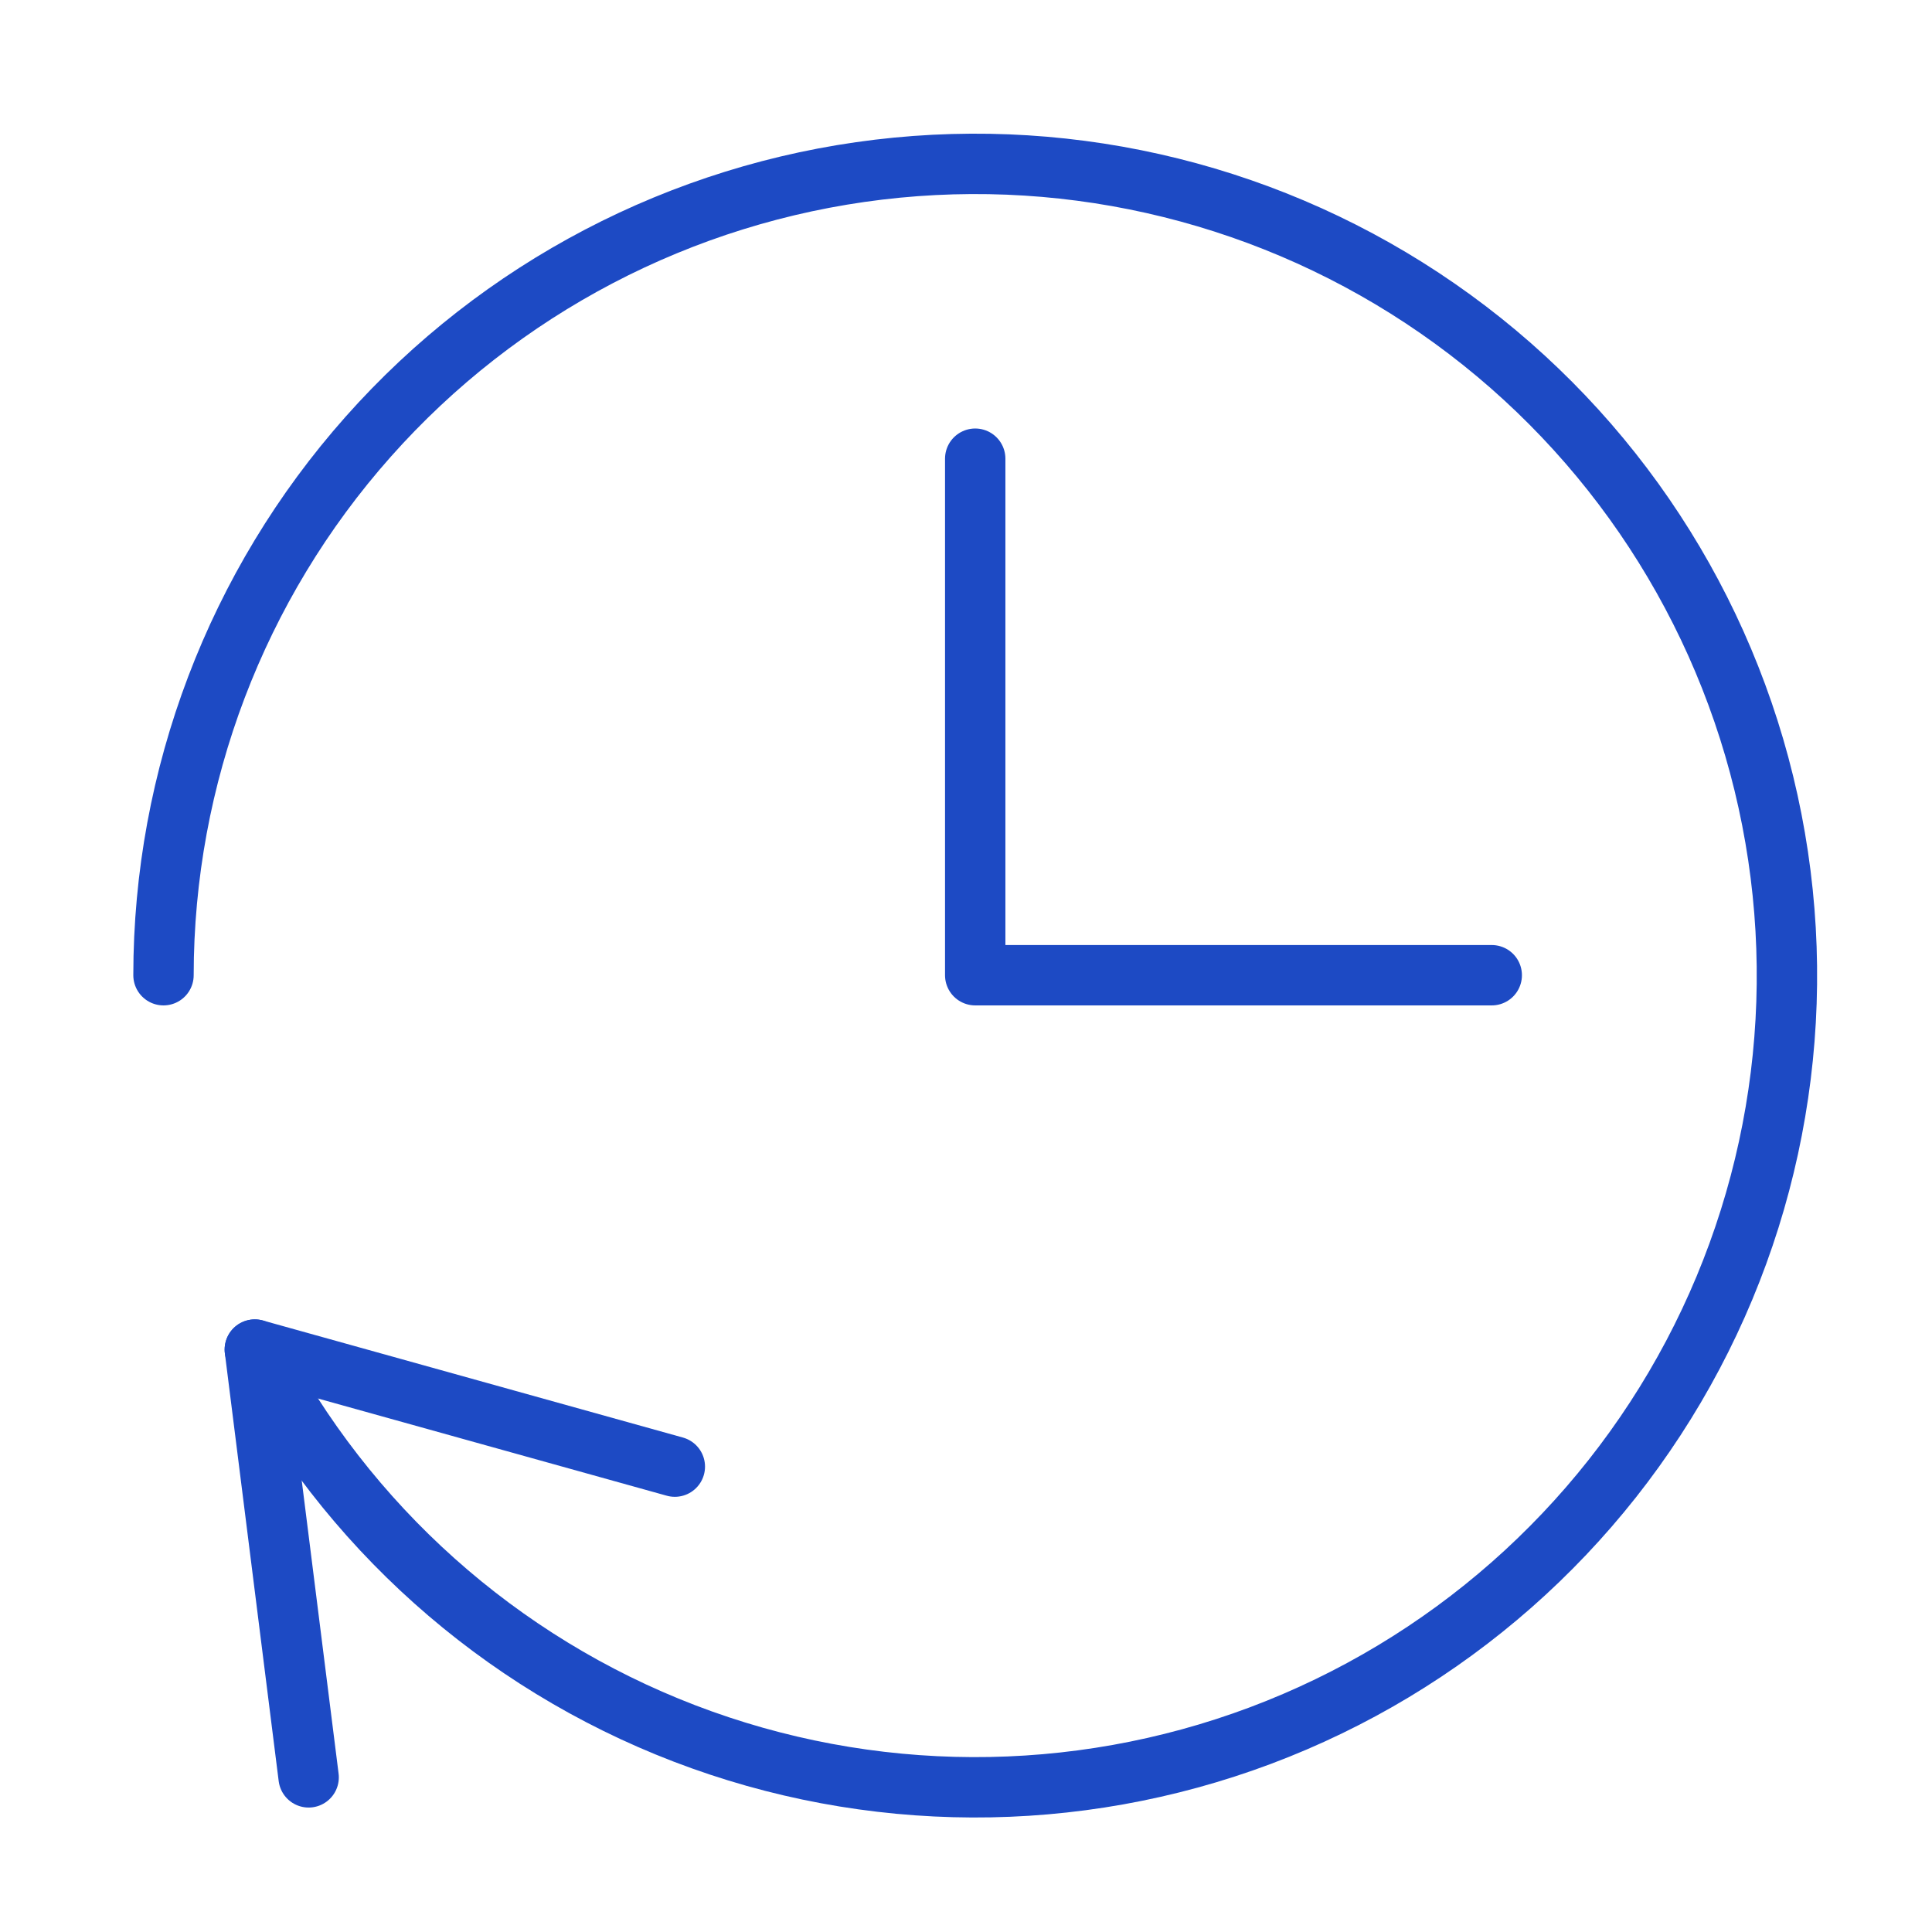
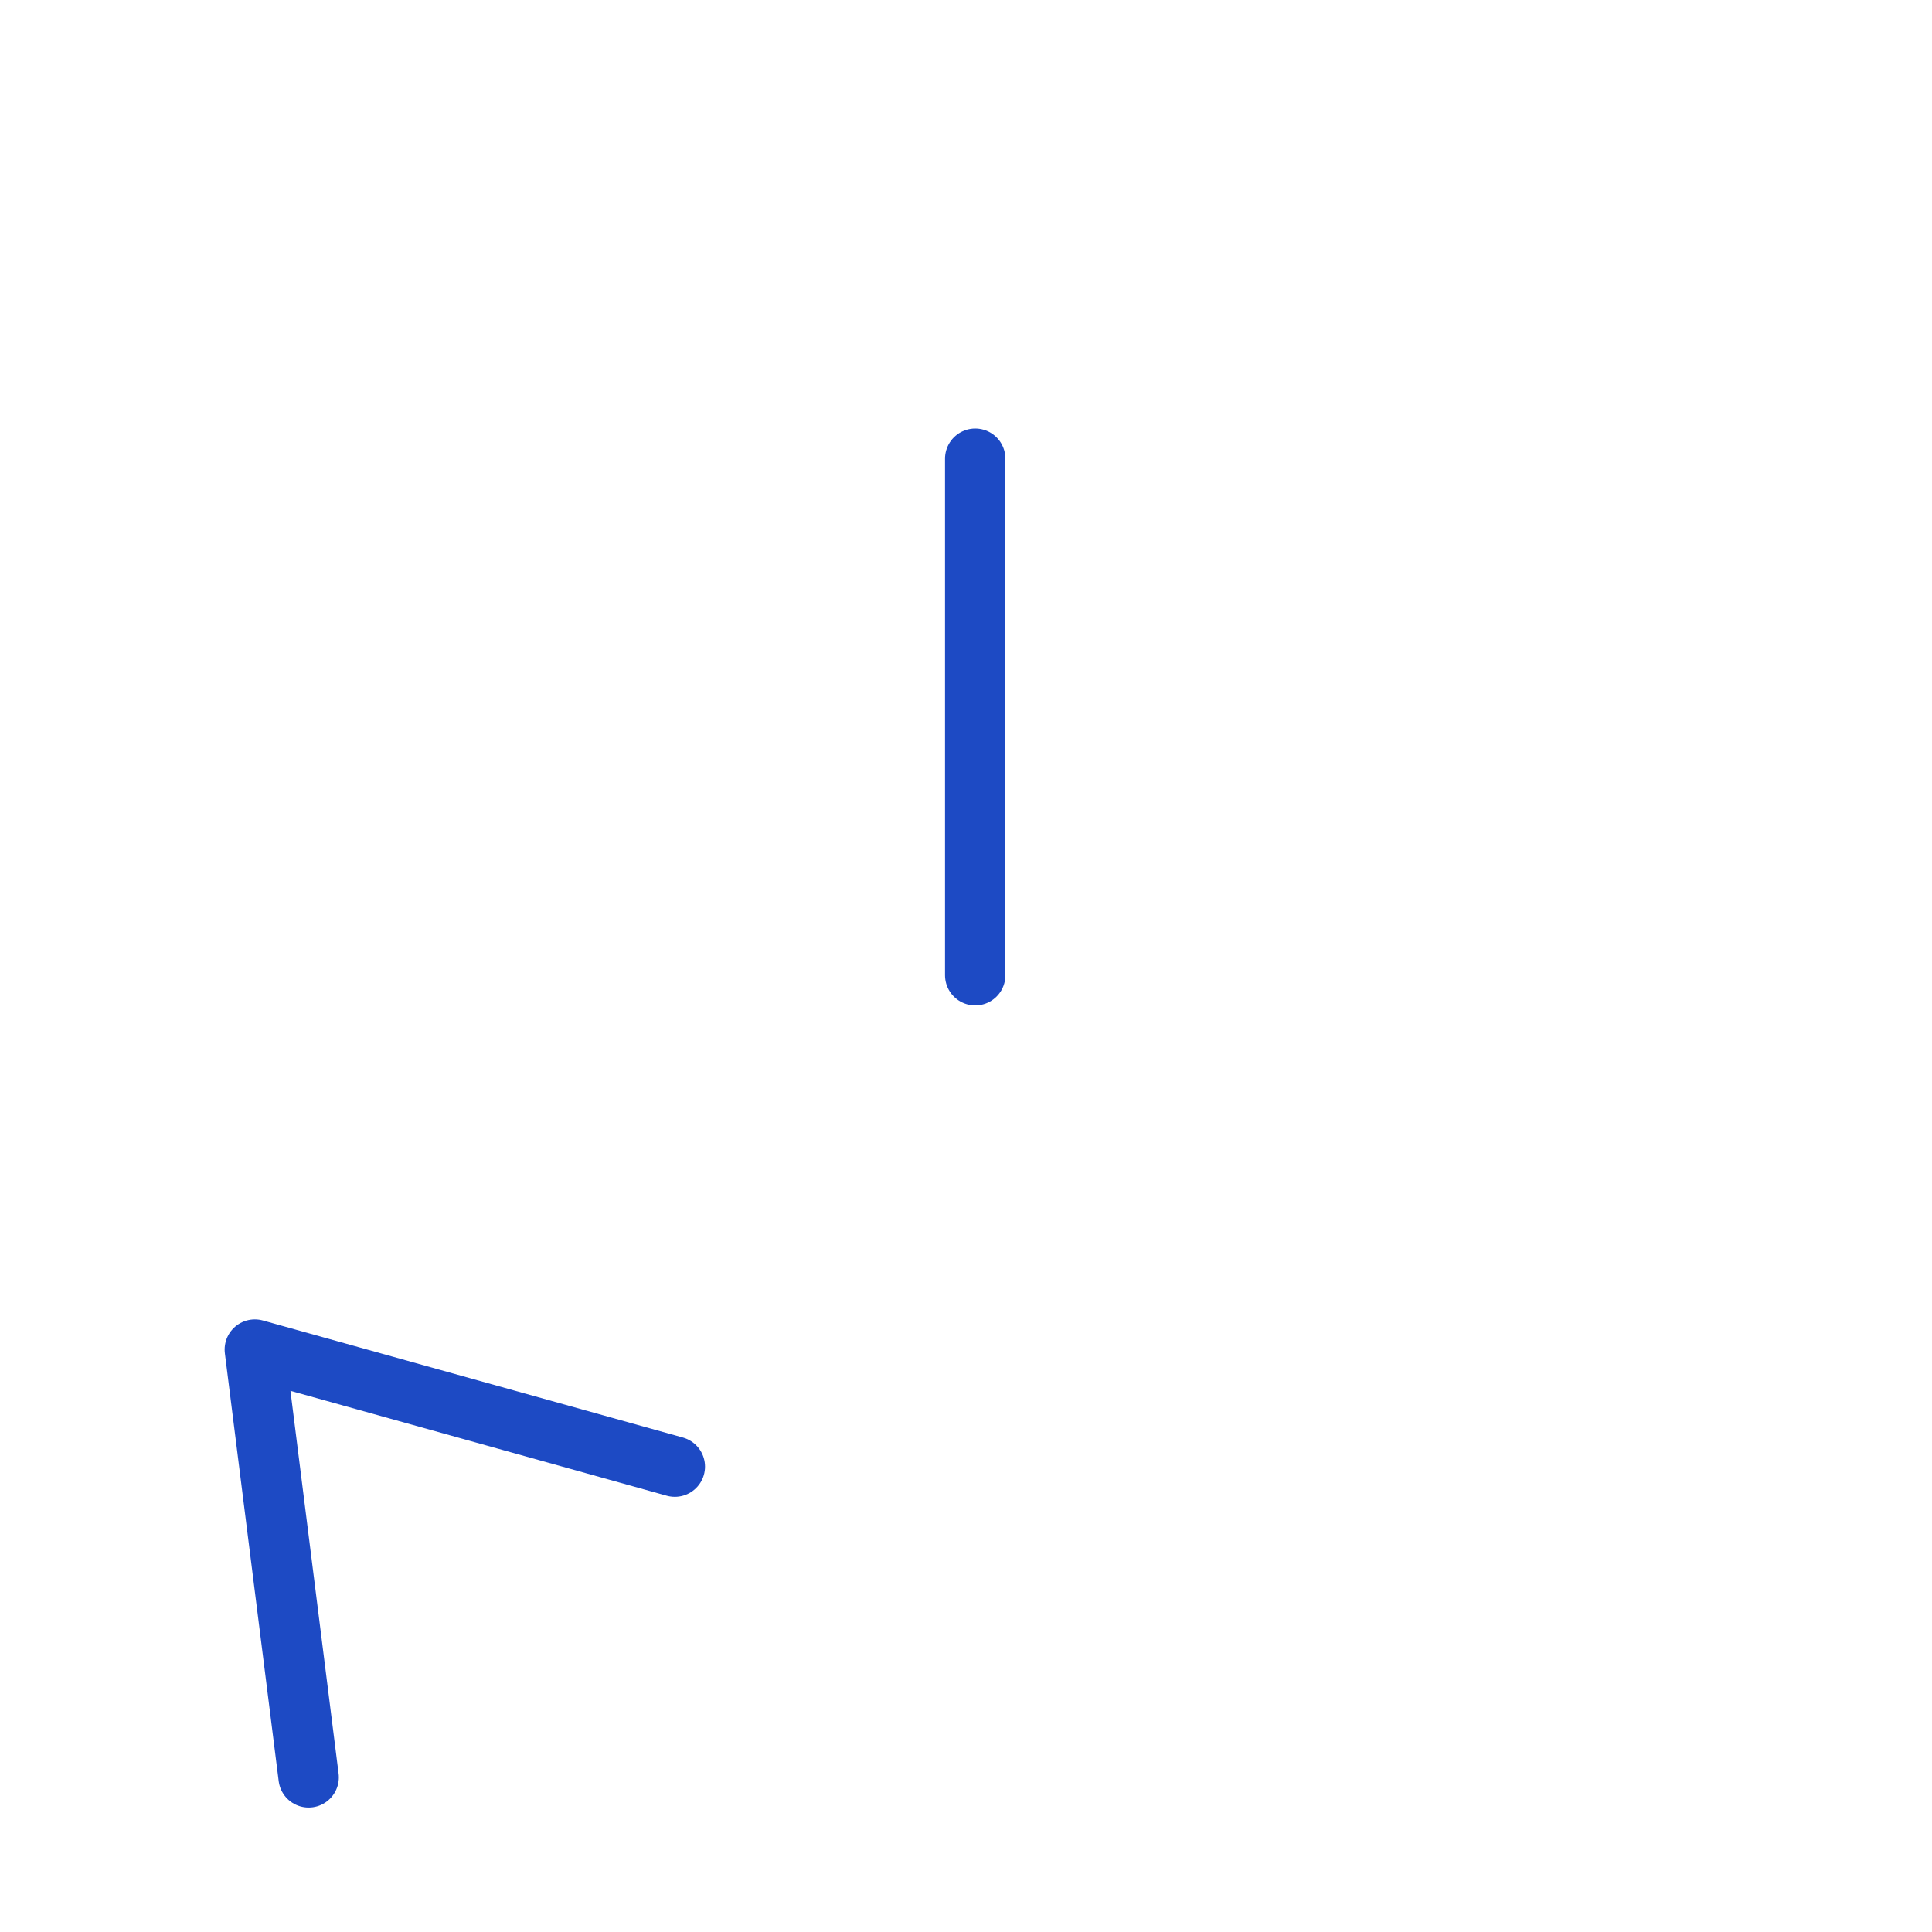
<svg xmlns="http://www.w3.org/2000/svg" fill="none" height="48" viewBox="0 0 48 48" width="48">
  <g stroke="#1d4ac4" stroke-linecap="round" stroke-linejoin="round" stroke-width="1.5">
-     <path d="m24.229 11.396v12.833h12.833" />
+     <path d="m24.229 11.396v12.833" />
    <path d="m16.766 36.438-10.435-2.908 1.337 10.628" />
-     <path d="m4.062 24.229c.002-4.931 1.811-9.691 5.085-13.378 3.273-3.688 7.785-6.048 12.681-6.636s9.838.64 13.89 3.449c4.053 2.809 6.936 7.006 8.104 11.797 1.168 4.791.541 9.844-1.764 14.203-2.305 4.359-6.127 7.723-10.743 9.456-4.617 1.732-9.708 1.713-14.312-.054-4.604-1.767-8.4-5.16-10.672-9.536" />
  </g>
</svg>